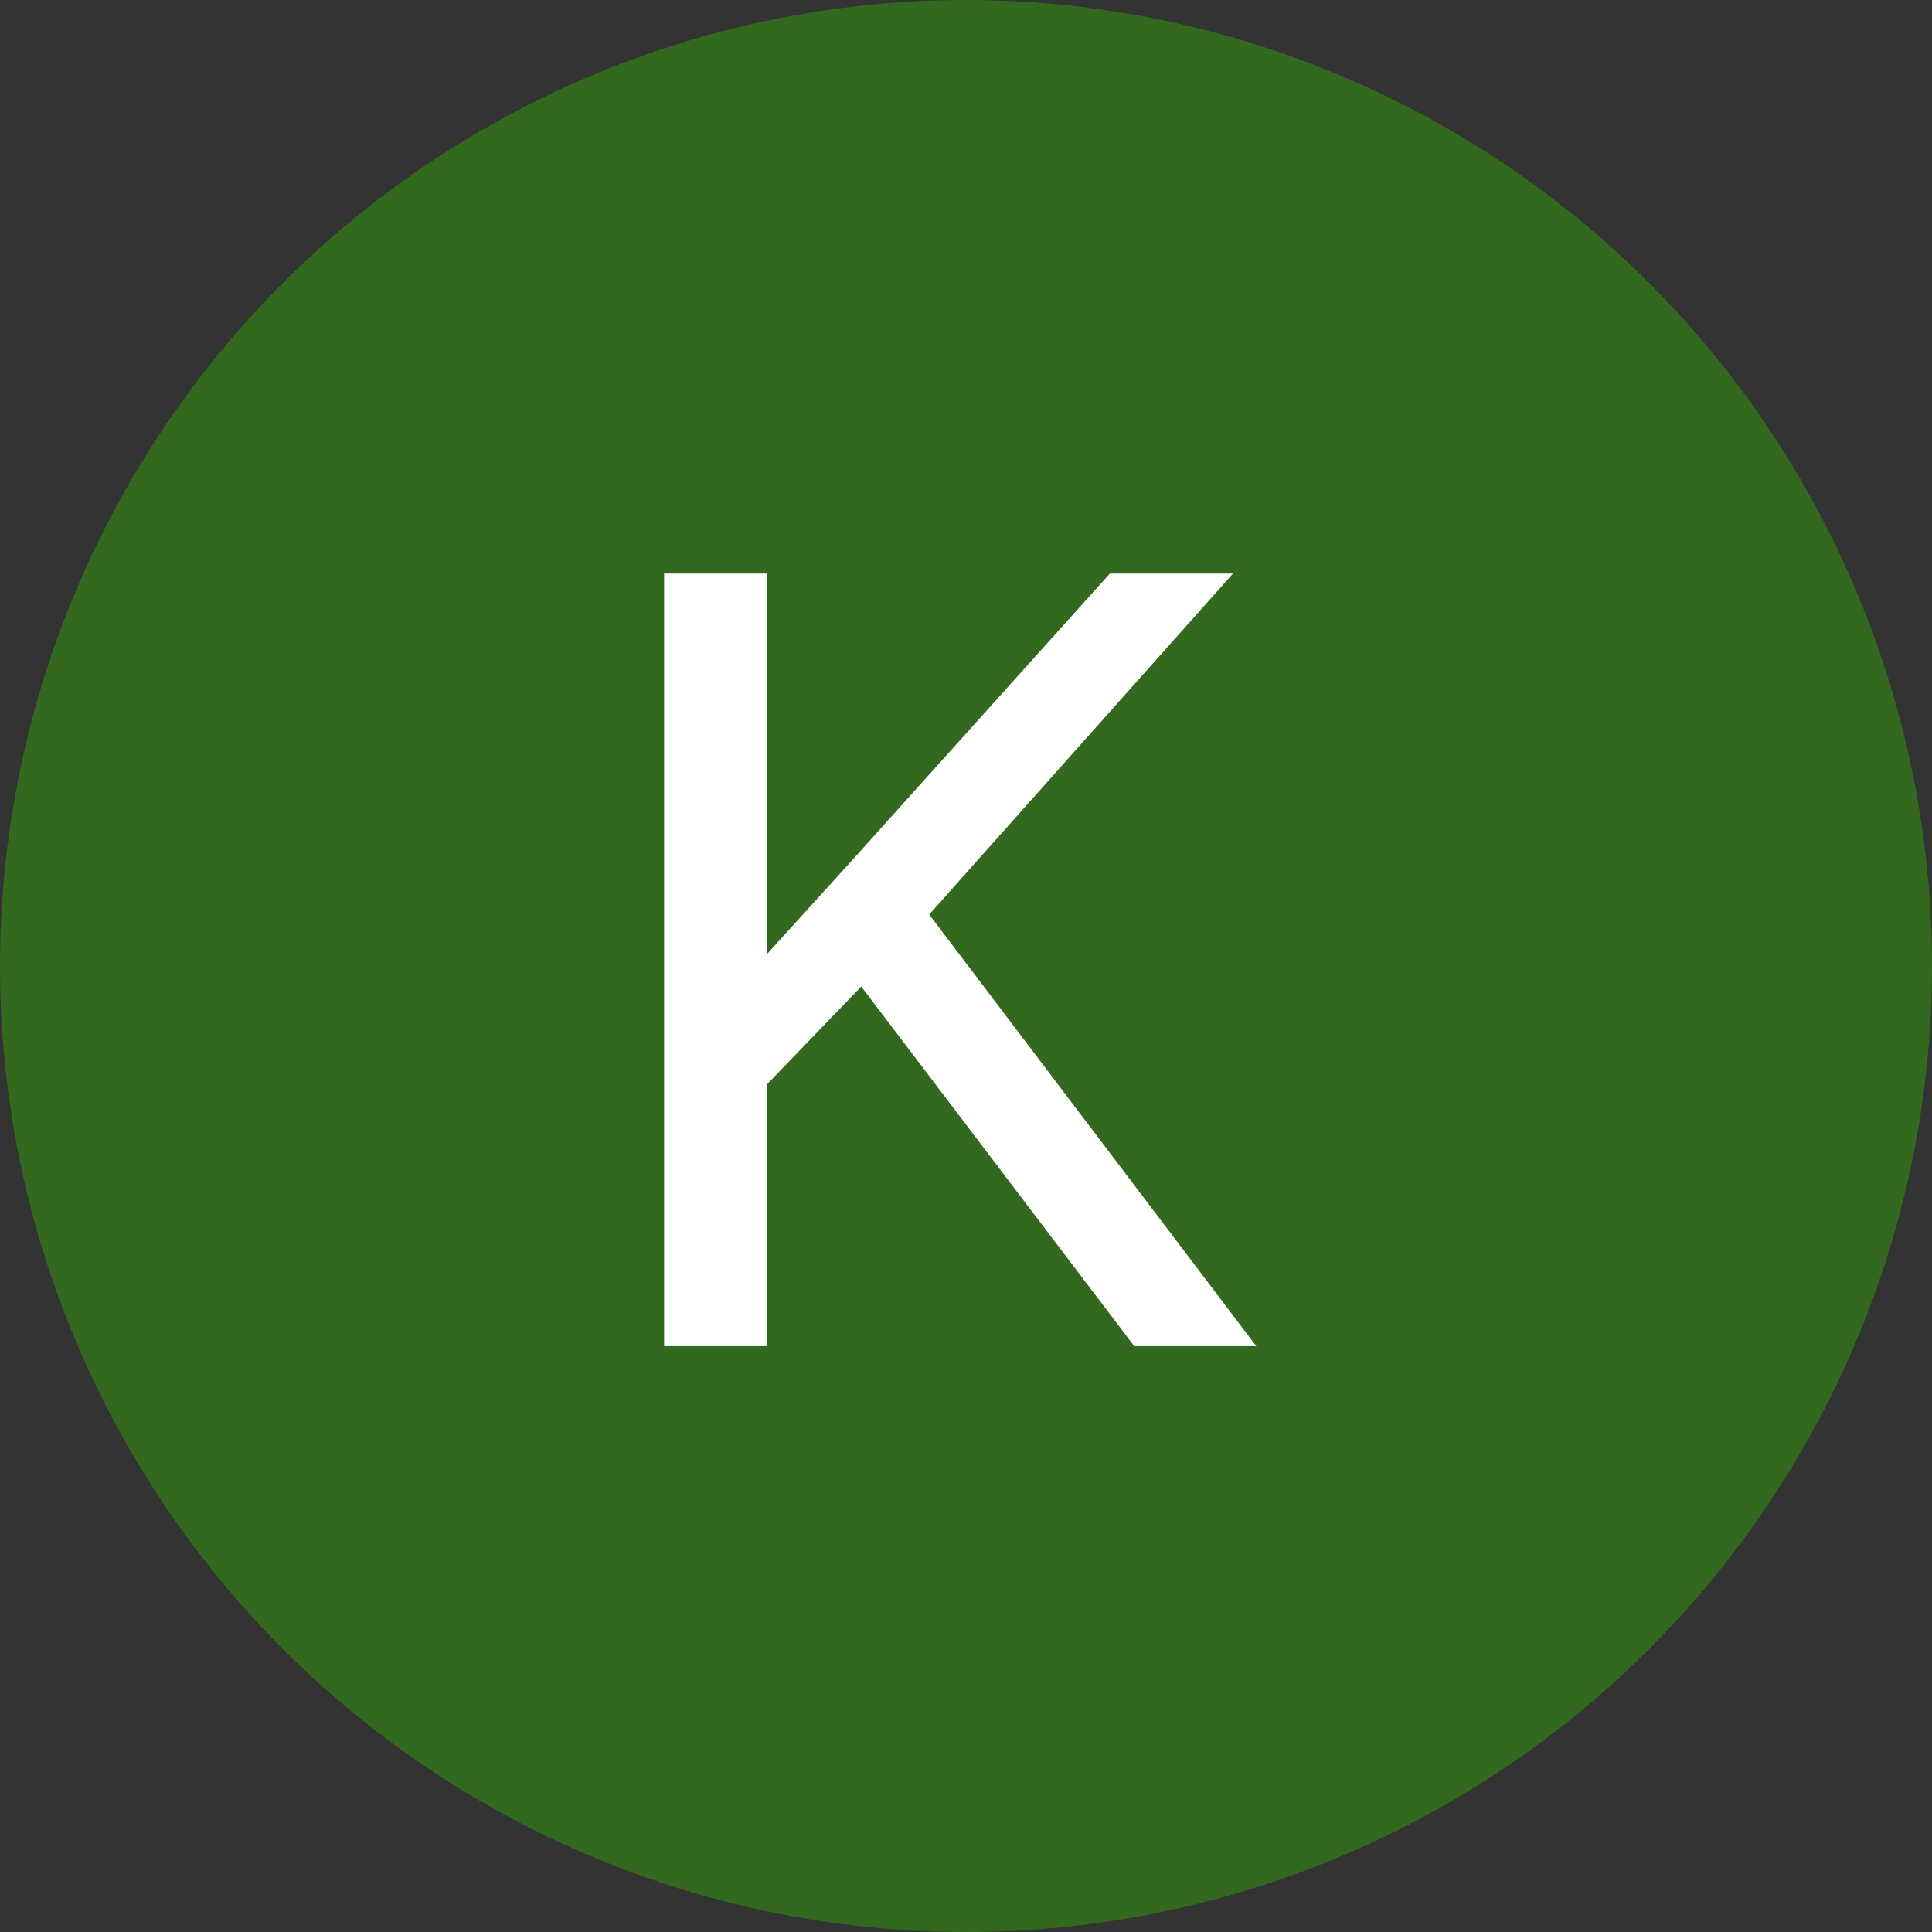
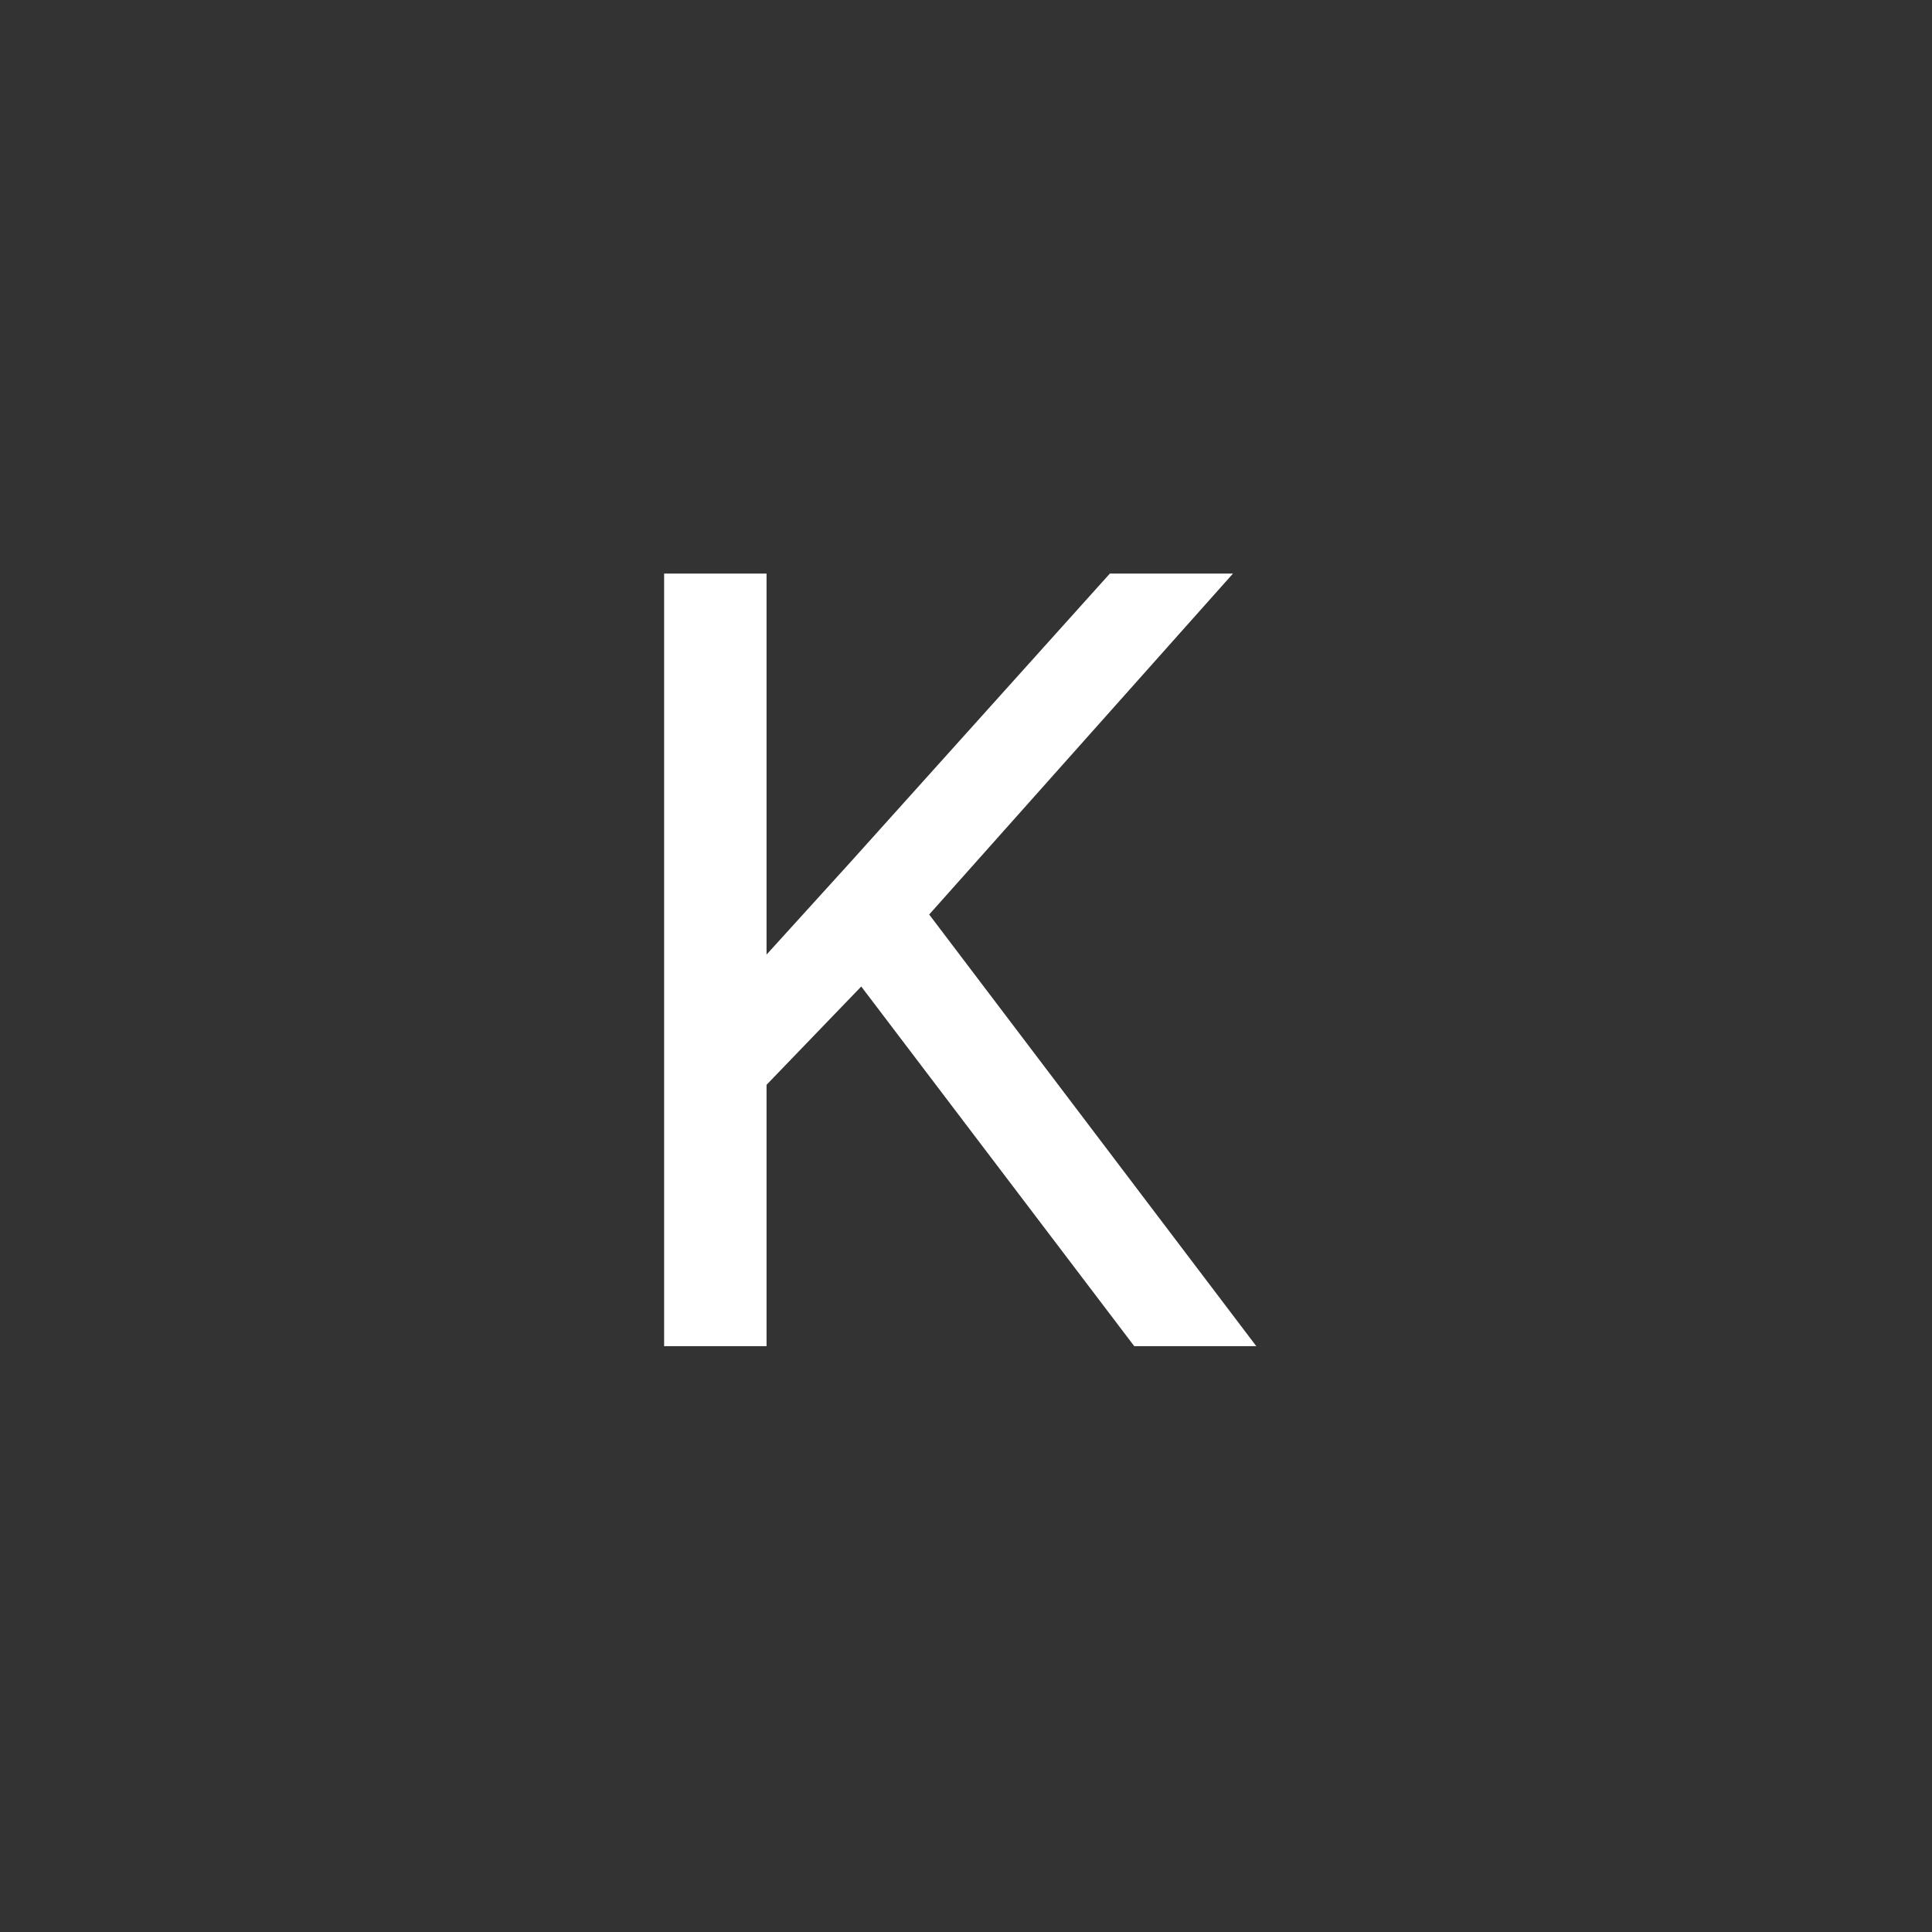
<svg xmlns="http://www.w3.org/2000/svg" width="64" height="64" viewBox="0 0 64 64" fill="none">
  <rect x="0" y="0" width="64" height="64" fill="#333333" stroke="none" />
-   <circle cx="32" cy="32" r="32" fill="#33691E" />
  <path d="M25.393 19V44.594H22V19H25.393ZM40.844 19L30.209 30.936L24.232 37.141L23.67 33.52L28.17 28.562L36.766 19H40.844ZM37.574 44.594L28.1 32.113L30.121 29.424L41.617 44.594H37.574Z" fill="white" />
</svg>